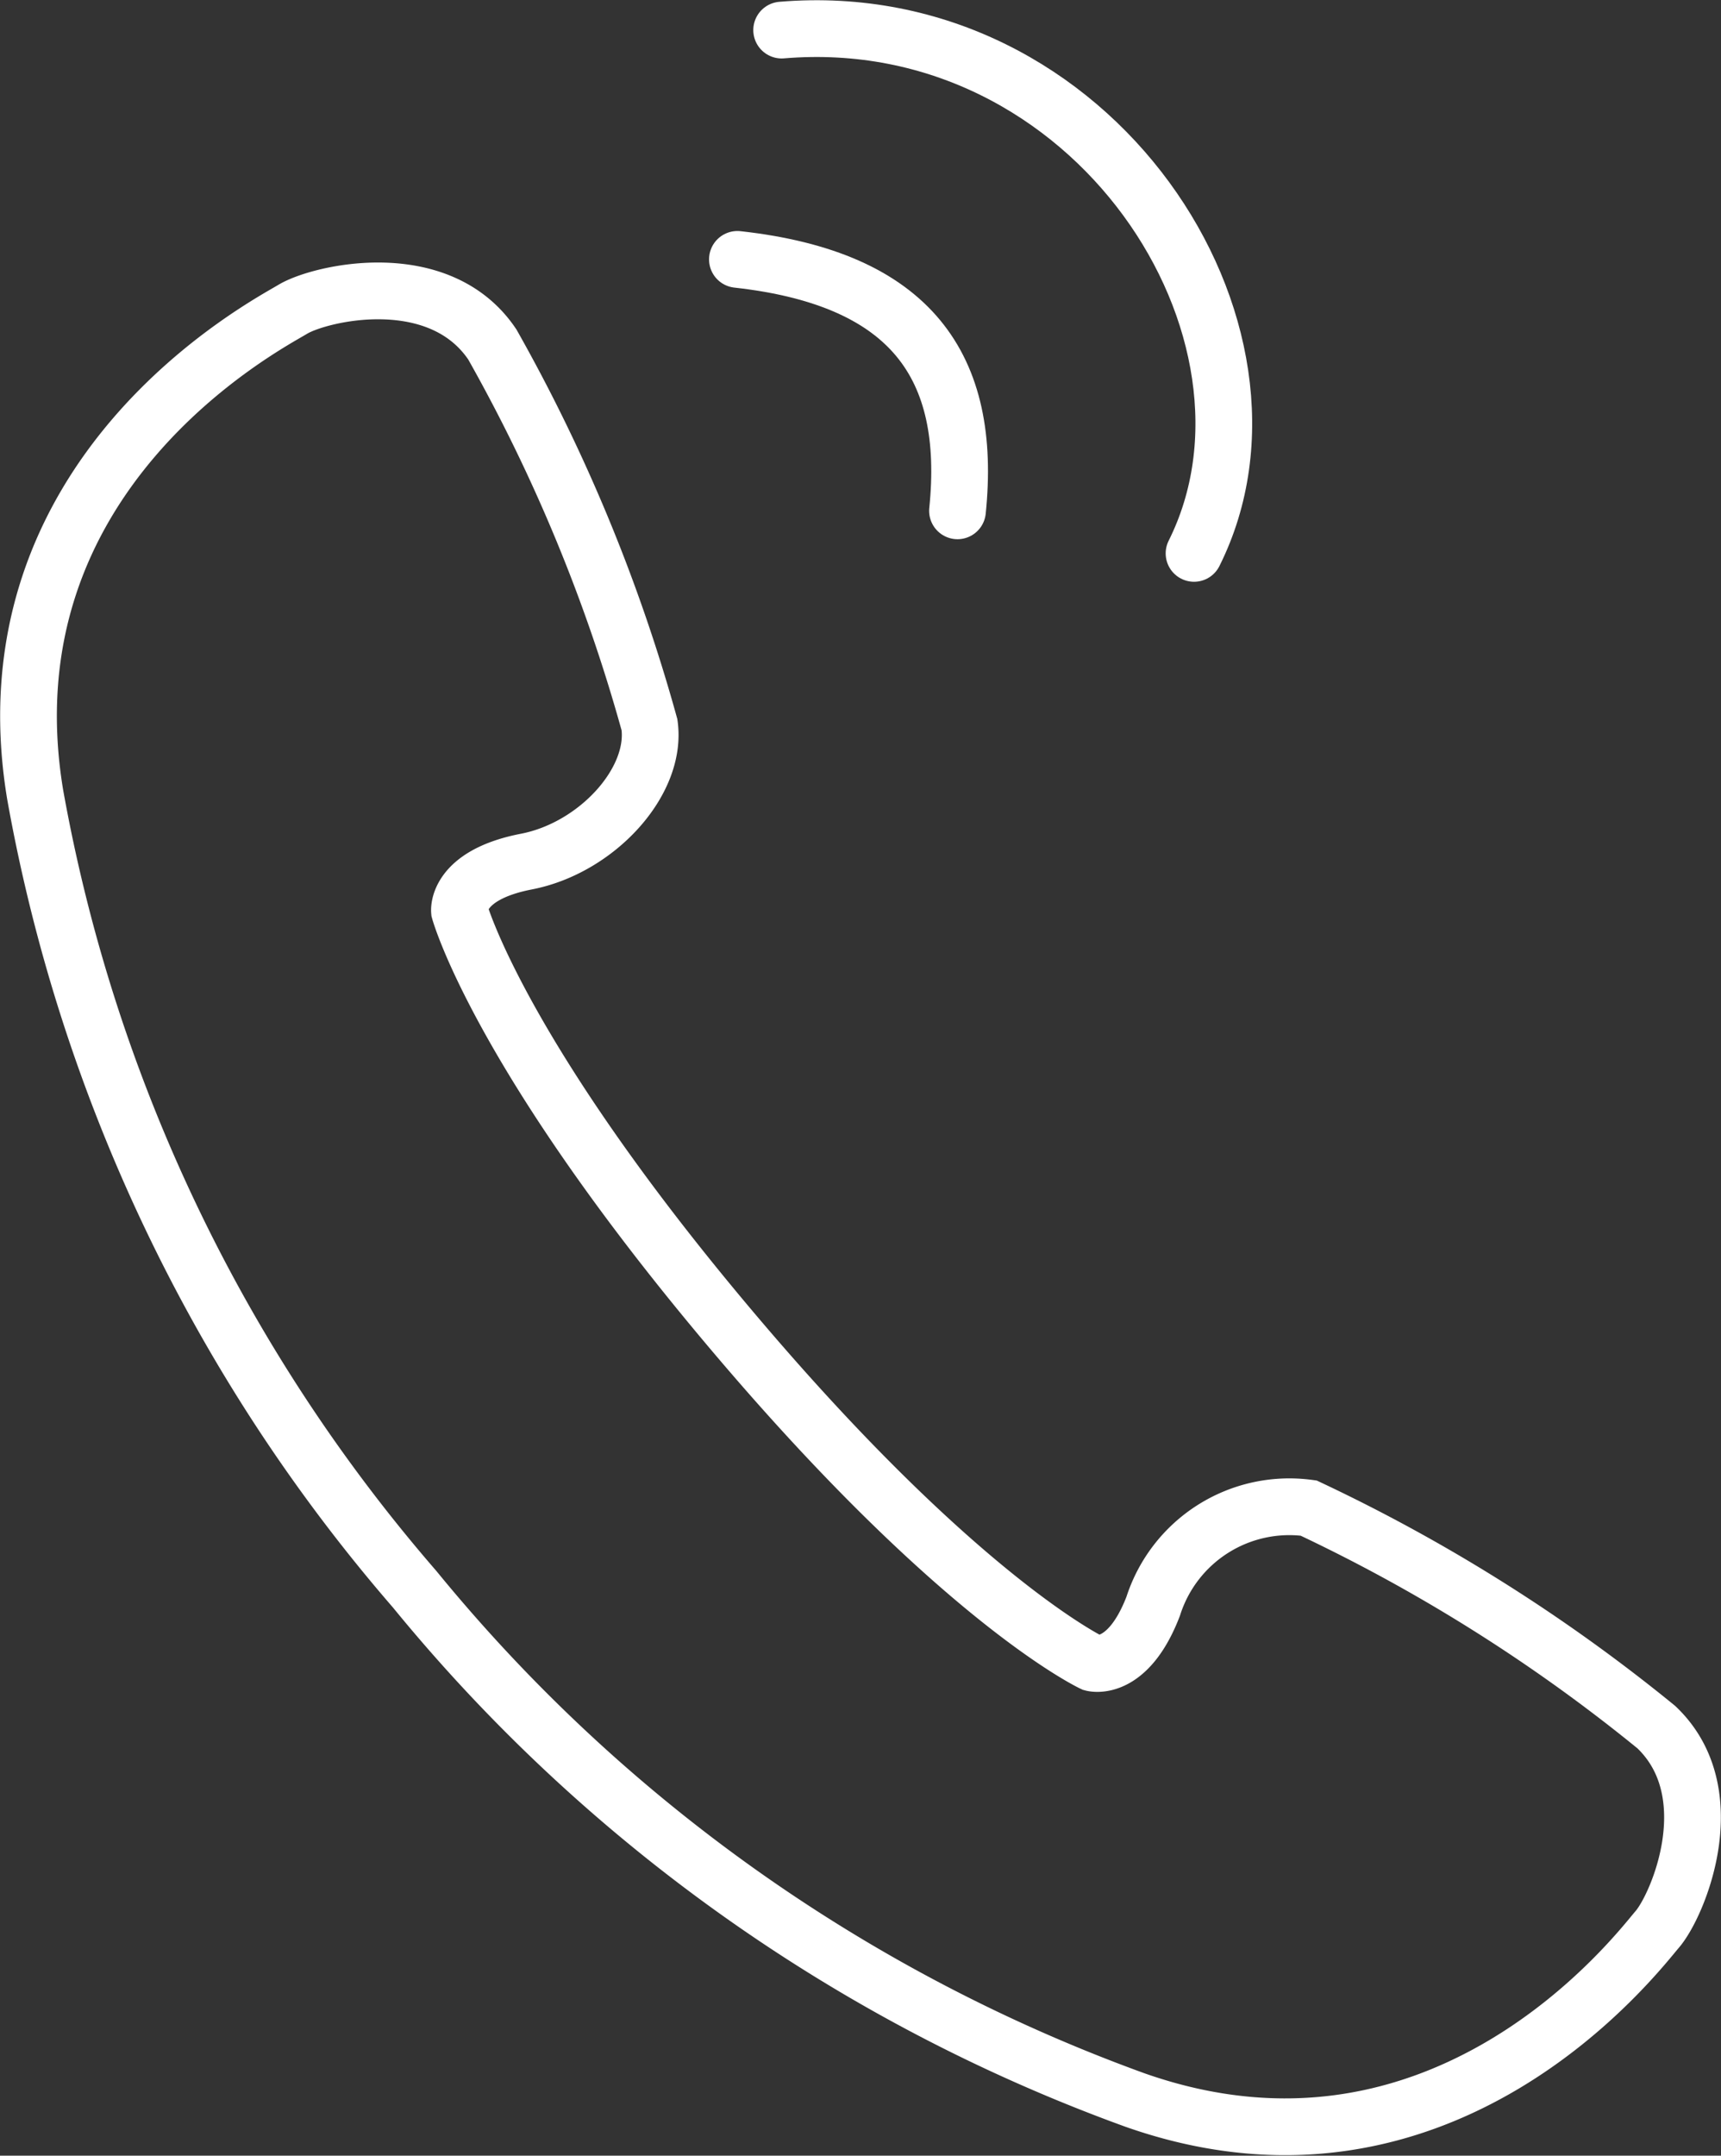
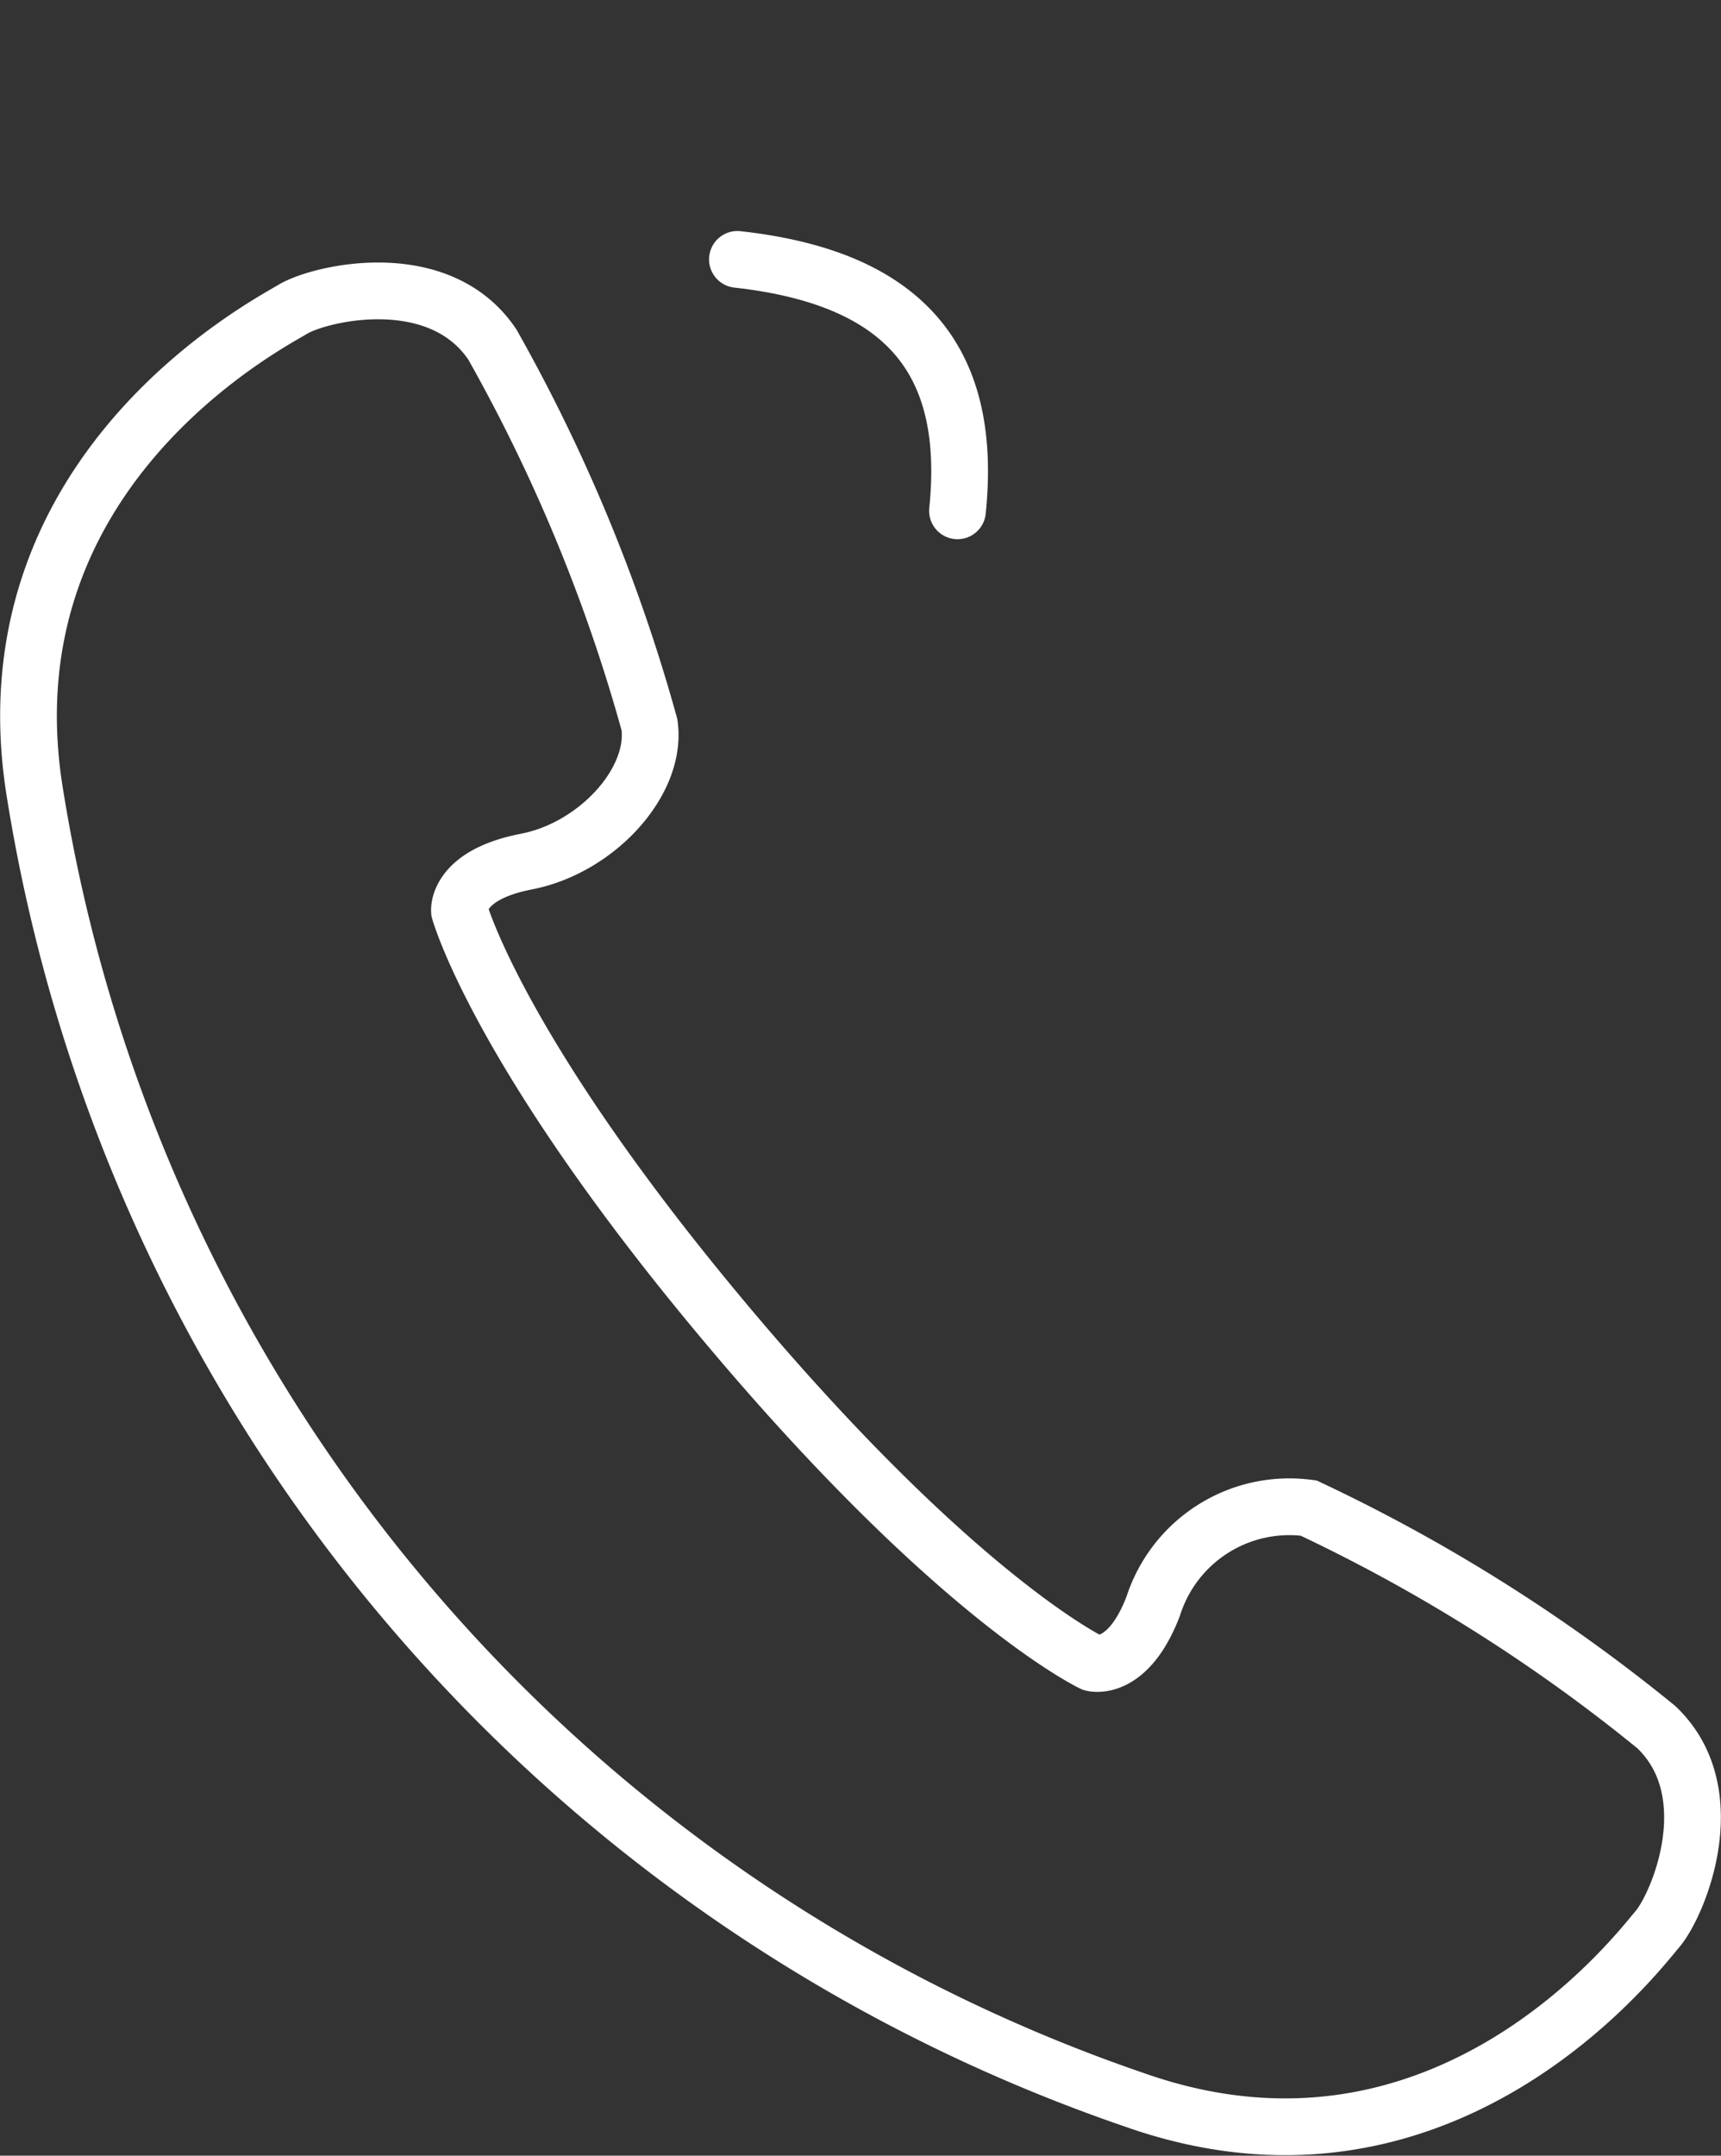
<svg xmlns="http://www.w3.org/2000/svg" viewBox="0 0 30.34 37.98">
  <rect x="0" y="0" width="30.34" height="37.98" fill="#333333" stroke="none" />
  <defs>
    <style>.cls-1,.cls-2{fill:none;stroke:#fff;}.cls-1{stroke-miterlimit:10;}.cls-2{stroke-linecap:round;stroke-linejoin:round;}</style>
  </defs>
  <title>prfアセット 20</title>
  <g id="レイヤー_2" data-name="レイヤー 2">
    <g id="design">
-       <path class="cls-1" d="M29.21,34c-.36.42-3.77,4.91-9.2,3a29.28,29.28,0,0,1-12.7-9A29.22,29.22,0,0,1,.62,14C-.32,8.34,4.68,5.74,5.16,5.45s2.58-.78,3.52.62a29.74,29.74,0,0,1,2.77,6.7c.14,1-.93,2.17-2.17,2.41s-1.18.87-1.18.87.69,2.51,4.75,7.33,6.41,5.92,6.41,5.92.62.17,1.07-1a2.52,2.52,0,0,1,2.74-1.73,29.72,29.72,0,0,1,6.13,3.86C30.42,31.59,29.58,33.58,29.21,34Z" />
+       <path class="cls-1" d="M29.21,34c-.36.42-3.77,4.91-9.2,3A29.22,29.22,0,0,1,.62,14C-.32,8.34,4.68,5.74,5.16,5.45s2.58-.78,3.52.62a29.74,29.74,0,0,1,2.77,6.7c.14,1-.93,2.17-2.17,2.41s-1.18.87-1.18.87.69,2.51,4.75,7.33,6.41,5.92,6.41,5.92.62.17,1.07-1a2.52,2.52,0,0,1,2.74-1.73,29.72,29.72,0,0,1,6.13,3.86C30.42,31.59,29.58,33.58,29.21,34Z" />
      <path class="cls-2" d="M13,4.57c3.07.34,4.14,1.89,3.88,4.43" />
-       <path class="cls-2" d="M13.78.53C19.28.07,23,5.85,21.05,9.75" />
    </g>
  </g>
</svg>